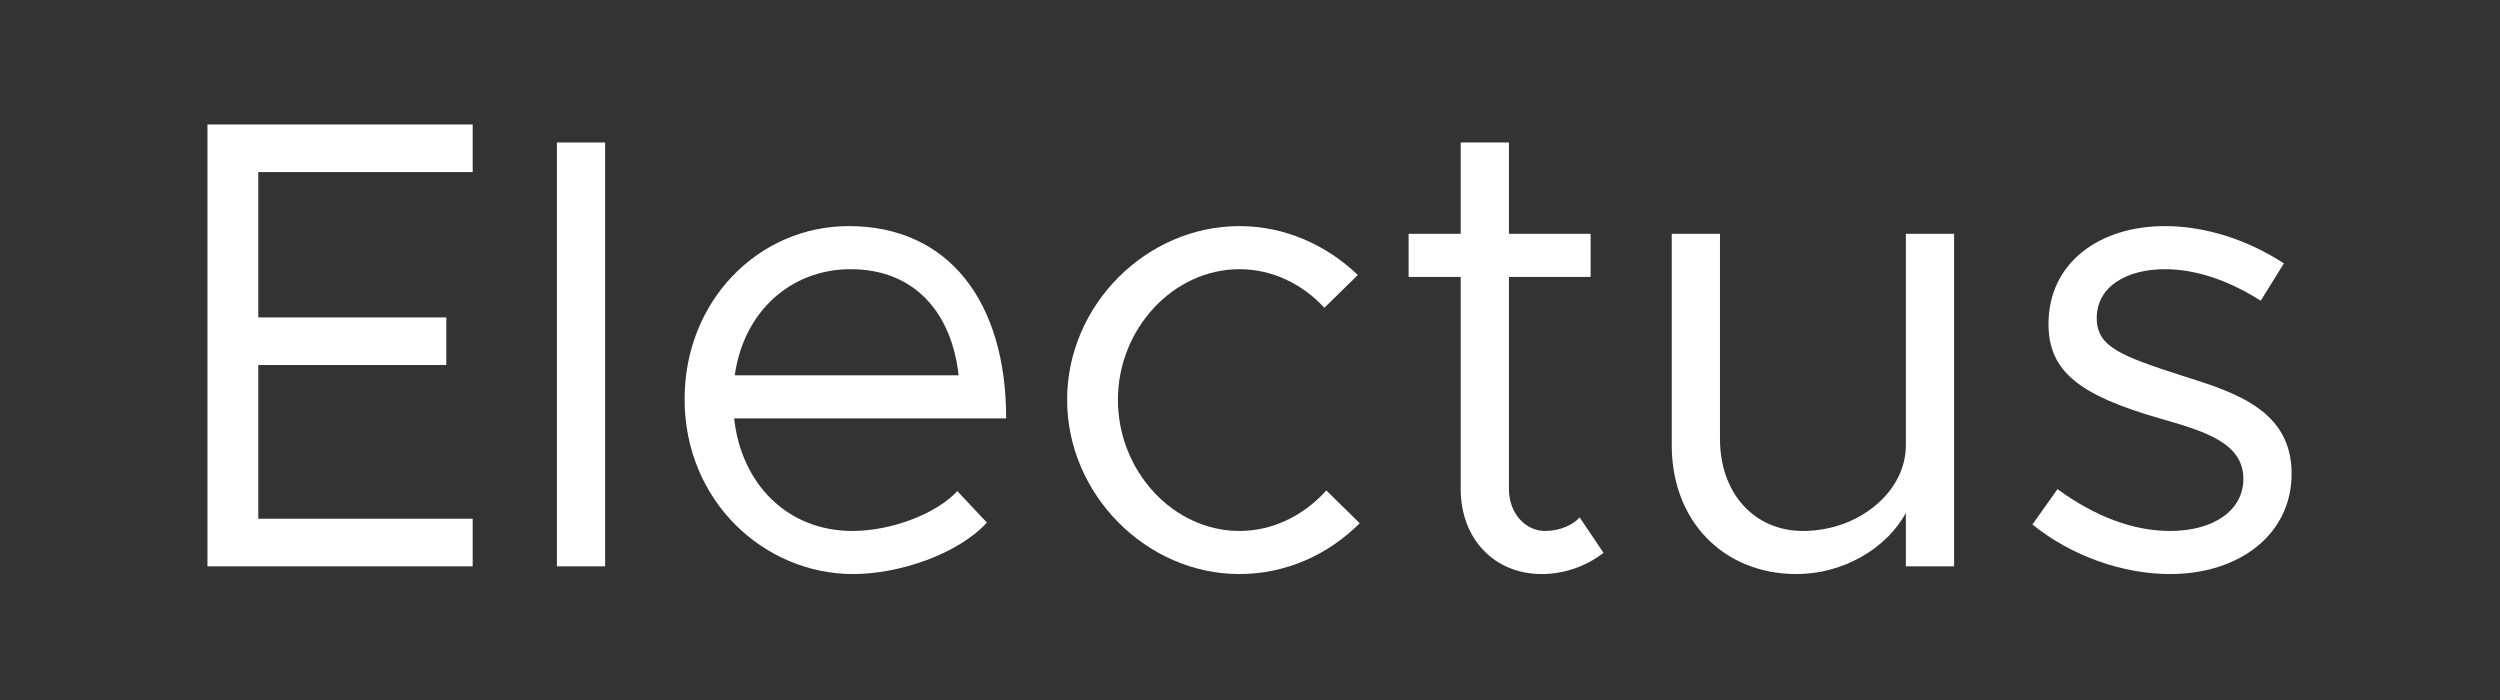
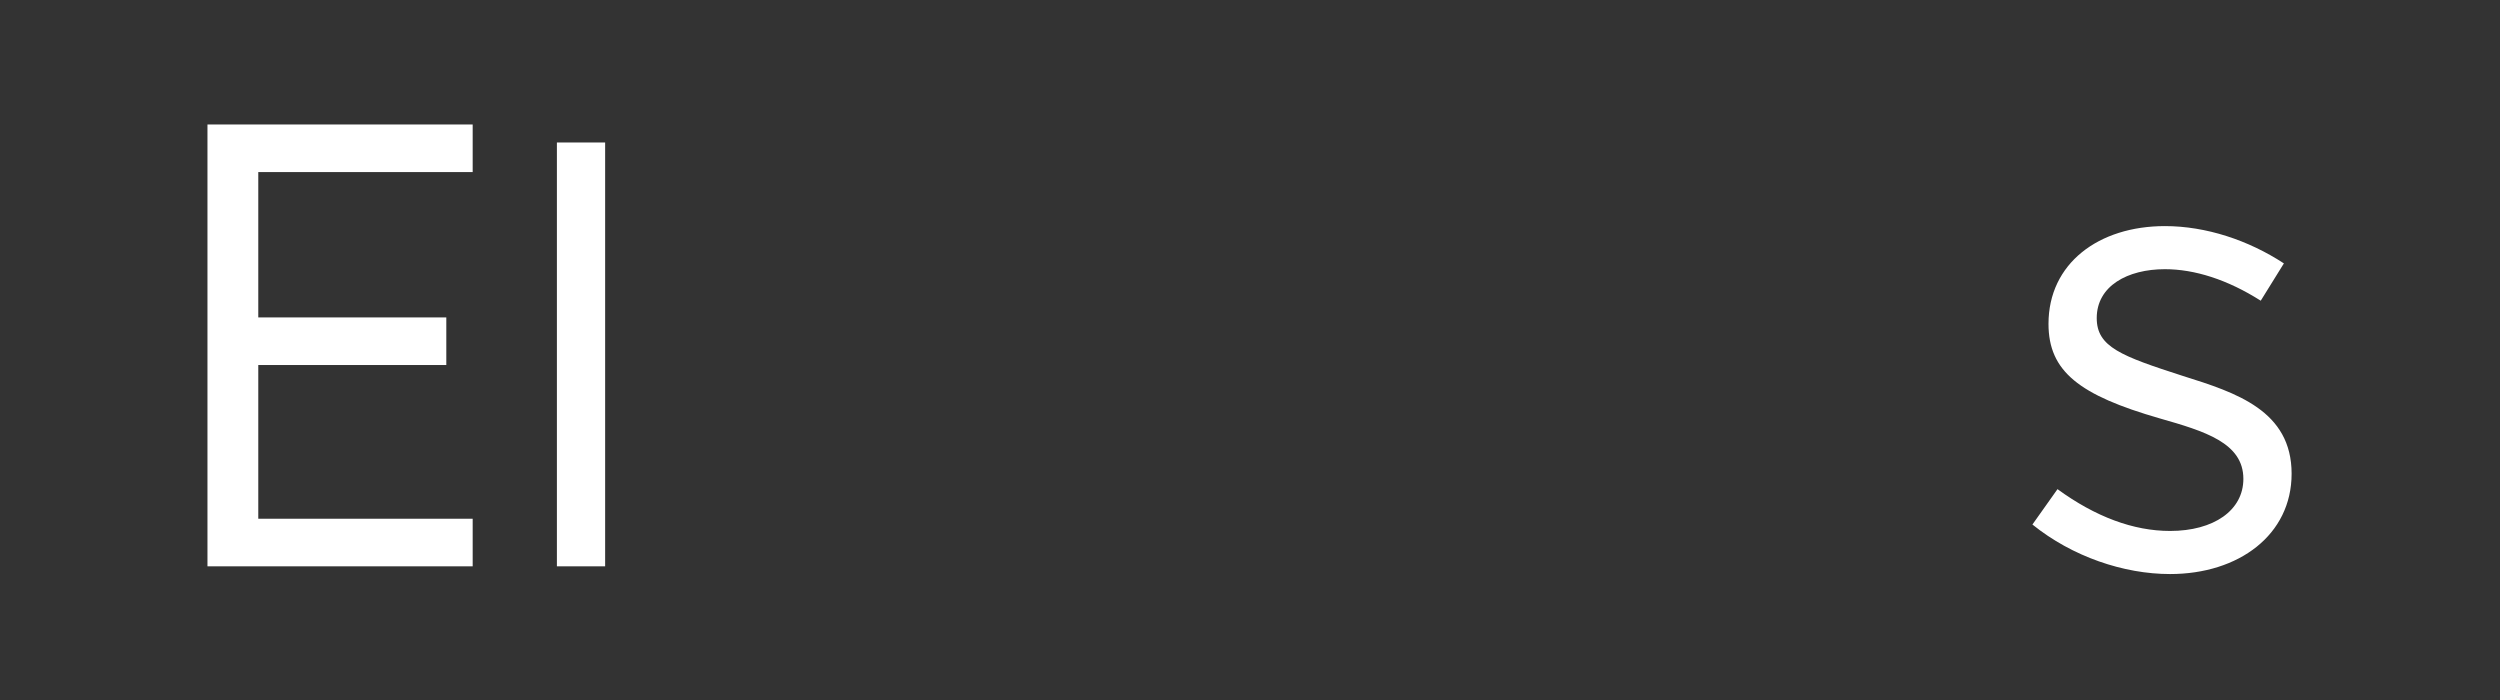
<svg xmlns="http://www.w3.org/2000/svg" fill="none" height="135" viewBox="0 0 482 135" width="482">
  <rect x="0" y="0" width="482" height="135" fill="#333333" stroke="none" />
  <path d="M91.132 33.176H49.796V61.2H86.048V70.376H49.796V100.012H91.132V109.188H40V24H91.132V33.176Z" fill="white" />
  <path d="M107.37 109.188V27.472H116.67V109.188H107.37Z" fill="white" />
-   <path d="M164.356 102.368C171.92 102.368 180.6 99.02 184.568 94.68L190.272 100.756C184.692 106.832 173.408 110.676 164.48 110.676C147.368 110.676 131.992 96.664 131.992 76.948C131.992 57.852 146.376 43.592 163.612 43.592C182.956 43.592 193.992 58.224 193.992 80.668H141.54C142.904 93.192 151.708 102.368 164.356 102.368ZM163.984 51.9C152.576 51.9 143.4 59.96 141.664 72.36H184.816C183.576 60.828 176.756 51.9 163.984 51.9Z" fill="white" />
-   <path d="M238.97 110.676C220.99 110.676 205.738 95.3 205.738 77.072C205.738 58.844 220.99 43.592 238.97 43.592C247.65 43.592 255.71 47.188 261.786 53.016L255.338 59.34C251.122 54.752 245.294 51.9 238.97 51.9C226.198 51.9 215.534 63.432 215.534 77.072C215.534 90.836 226.198 102.368 238.97 102.368C245.418 102.368 251.37 99.392 255.71 94.556L262.158 100.88C256.082 106.956 247.898 110.676 238.97 110.676Z" fill="white" />
-   <path d="M304.565 99.764L309.153 106.584C305.805 109.188 301.589 110.676 297.249 110.676C288.073 110.676 281.625 103.856 281.625 94.308V53.388H271.581V45.08H281.625V27.472H290.925V45.08H306.673V53.388H290.925V94.308C290.925 99.02 294.149 102.368 297.869 102.368C300.721 102.368 303.201 101.252 304.565 99.764Z" fill="white" />
-   <path d="M367.448 45.08H376.748V109.188H367.448V98.896C363.728 105.716 355.42 110.676 346.368 110.676C332.232 110.676 322.312 100.384 322.312 85.876V45.08H331.612V84.636C331.612 95.052 338.184 102.368 347.608 102.368C358.396 102.368 367.448 94.804 367.448 85.876V45.08Z" fill="white" />
  <path d="M418.386 110.676C409.458 110.676 399.538 107.328 391.85 101.128L396.686 94.308C404.002 99.64 411.318 102.368 418.386 102.368C426.818 102.368 432.522 98.4 432.522 92.324C432.522 85.38 425.082 83.148 416.402 80.668C400.902 76.204 394.95 71.616 394.95 62.44C394.95 50.784 404.622 43.592 417.394 43.592C425.33 43.592 433.514 46.32 440.334 50.784L435.87 57.976C429.422 53.884 423.098 51.9 417.394 51.9C410.202 51.9 404.25 55.124 404.25 61.324C404.25 66.904 408.962 68.64 420.866 72.484C431.158 75.708 441.822 79.18 441.822 91.332C441.822 103.112 431.654 110.676 418.386 110.676Z" fill="white" />
</svg>